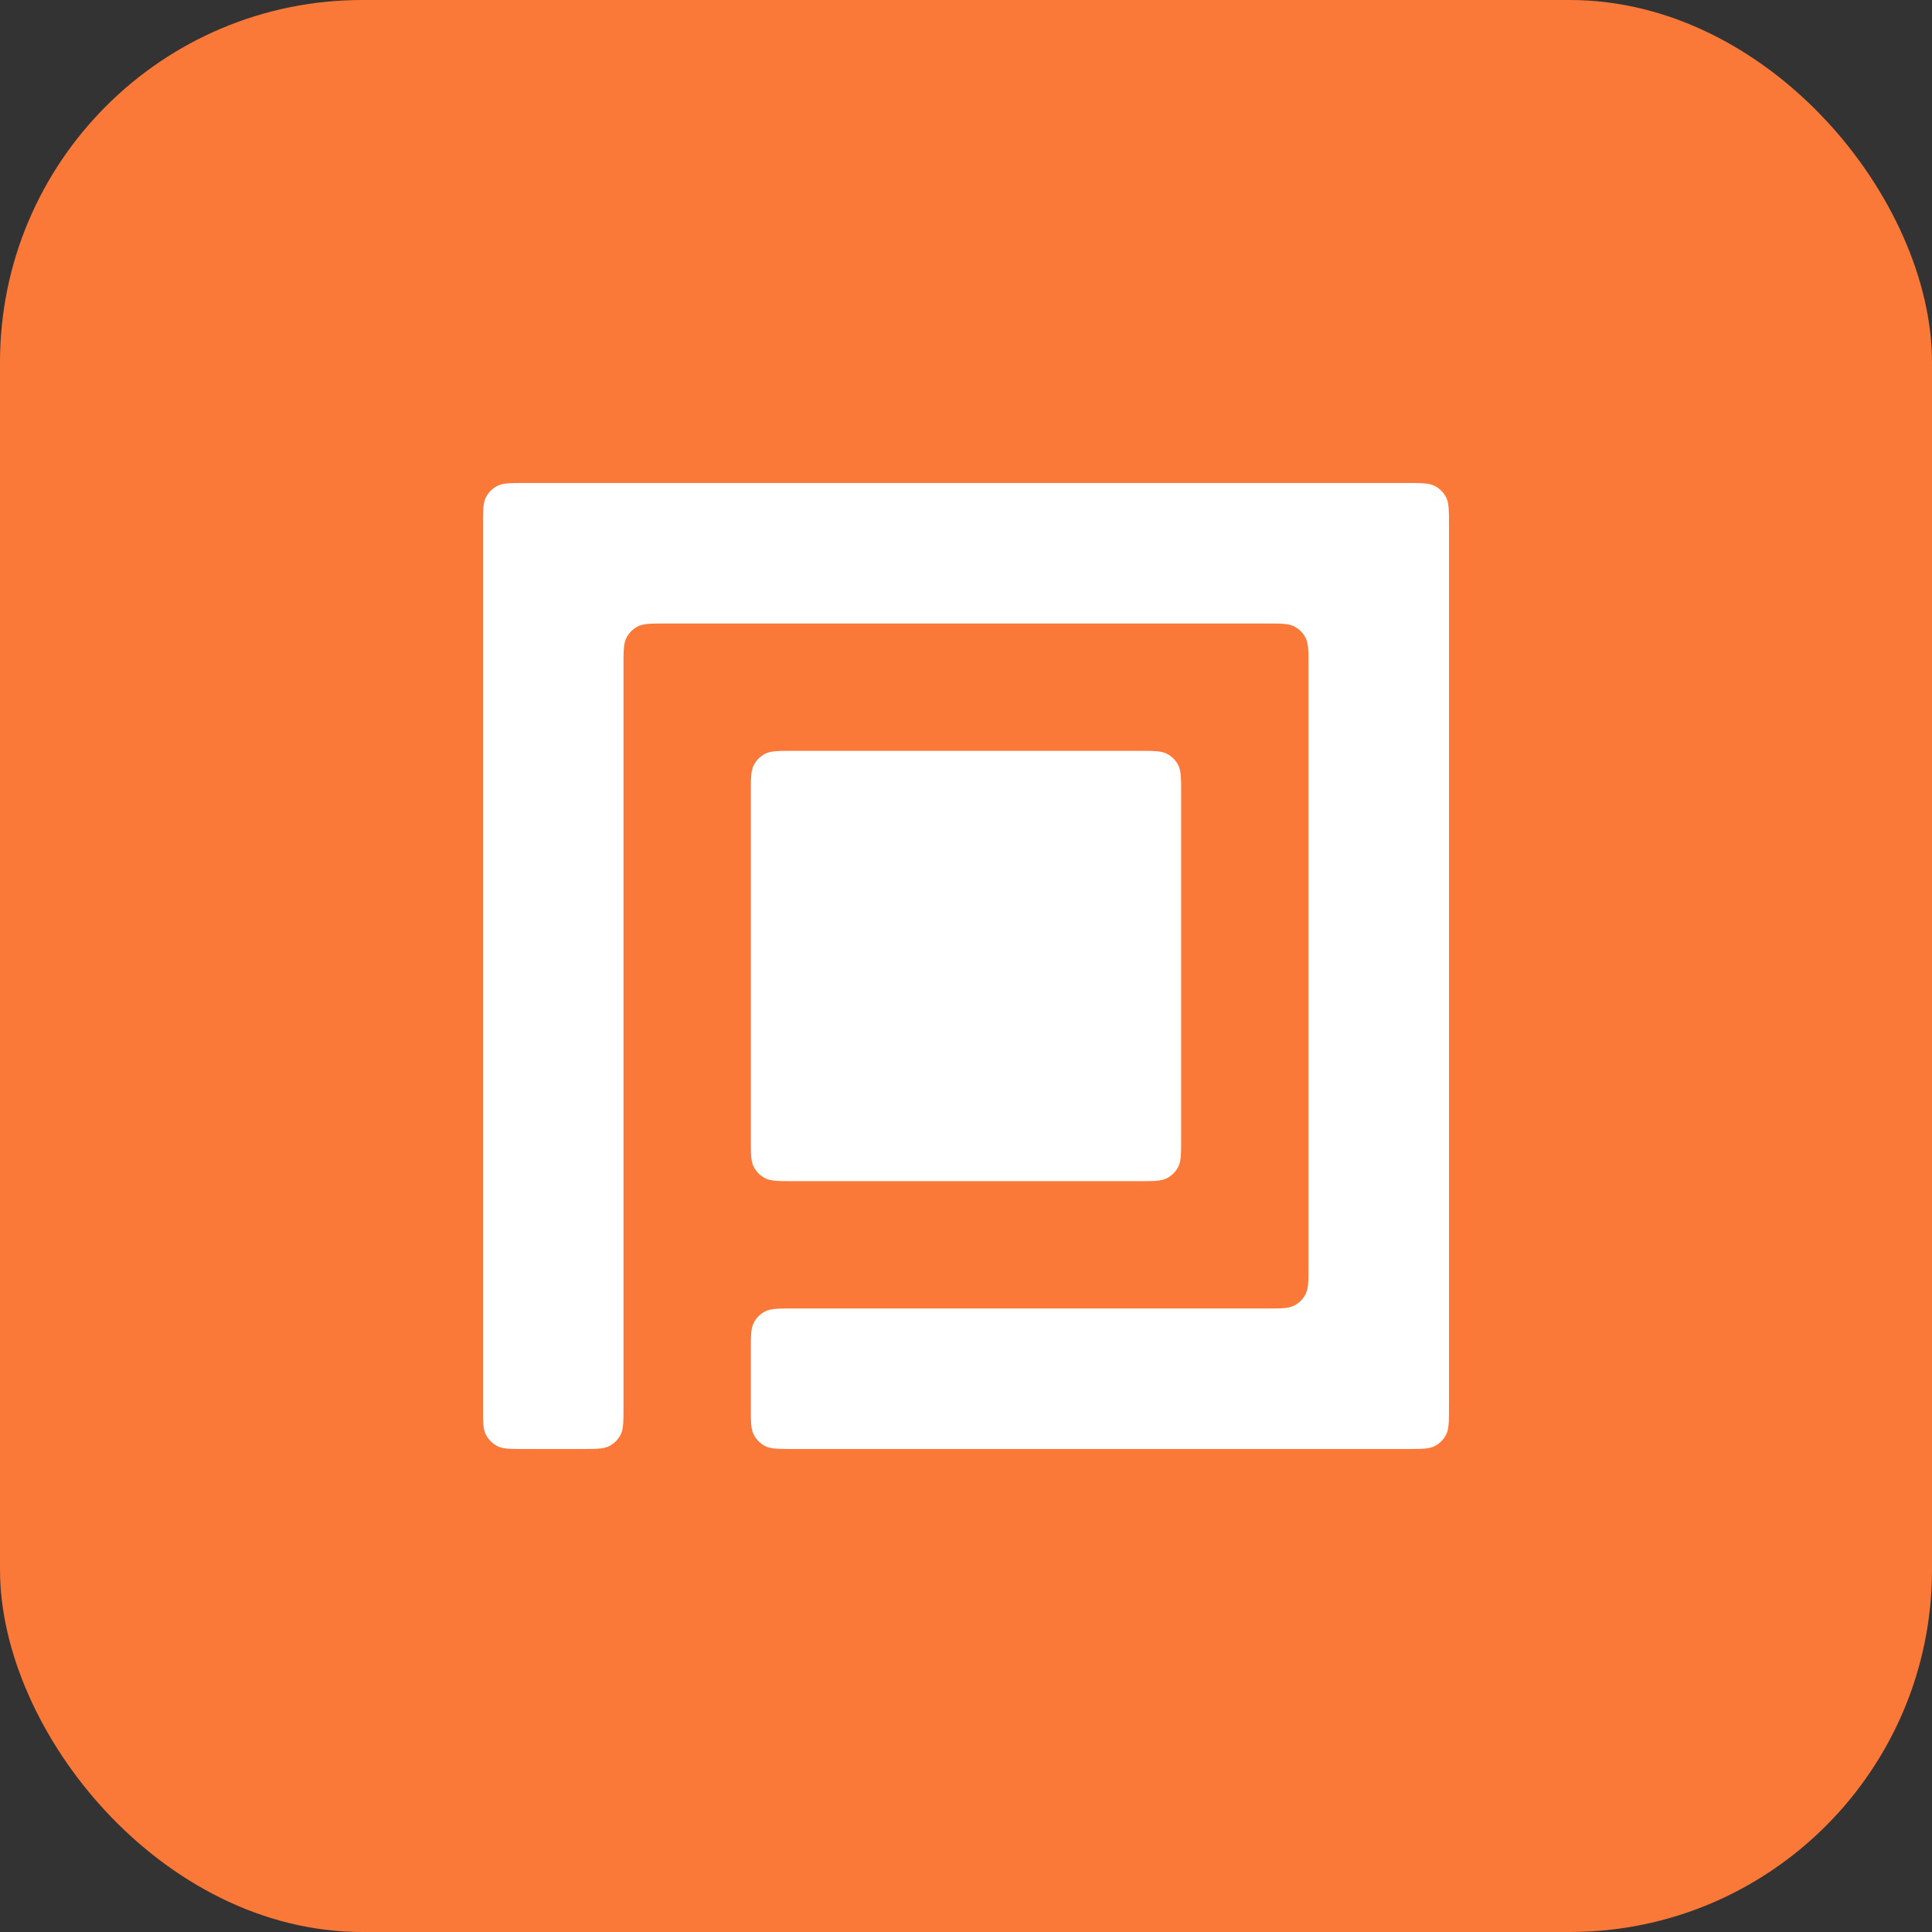
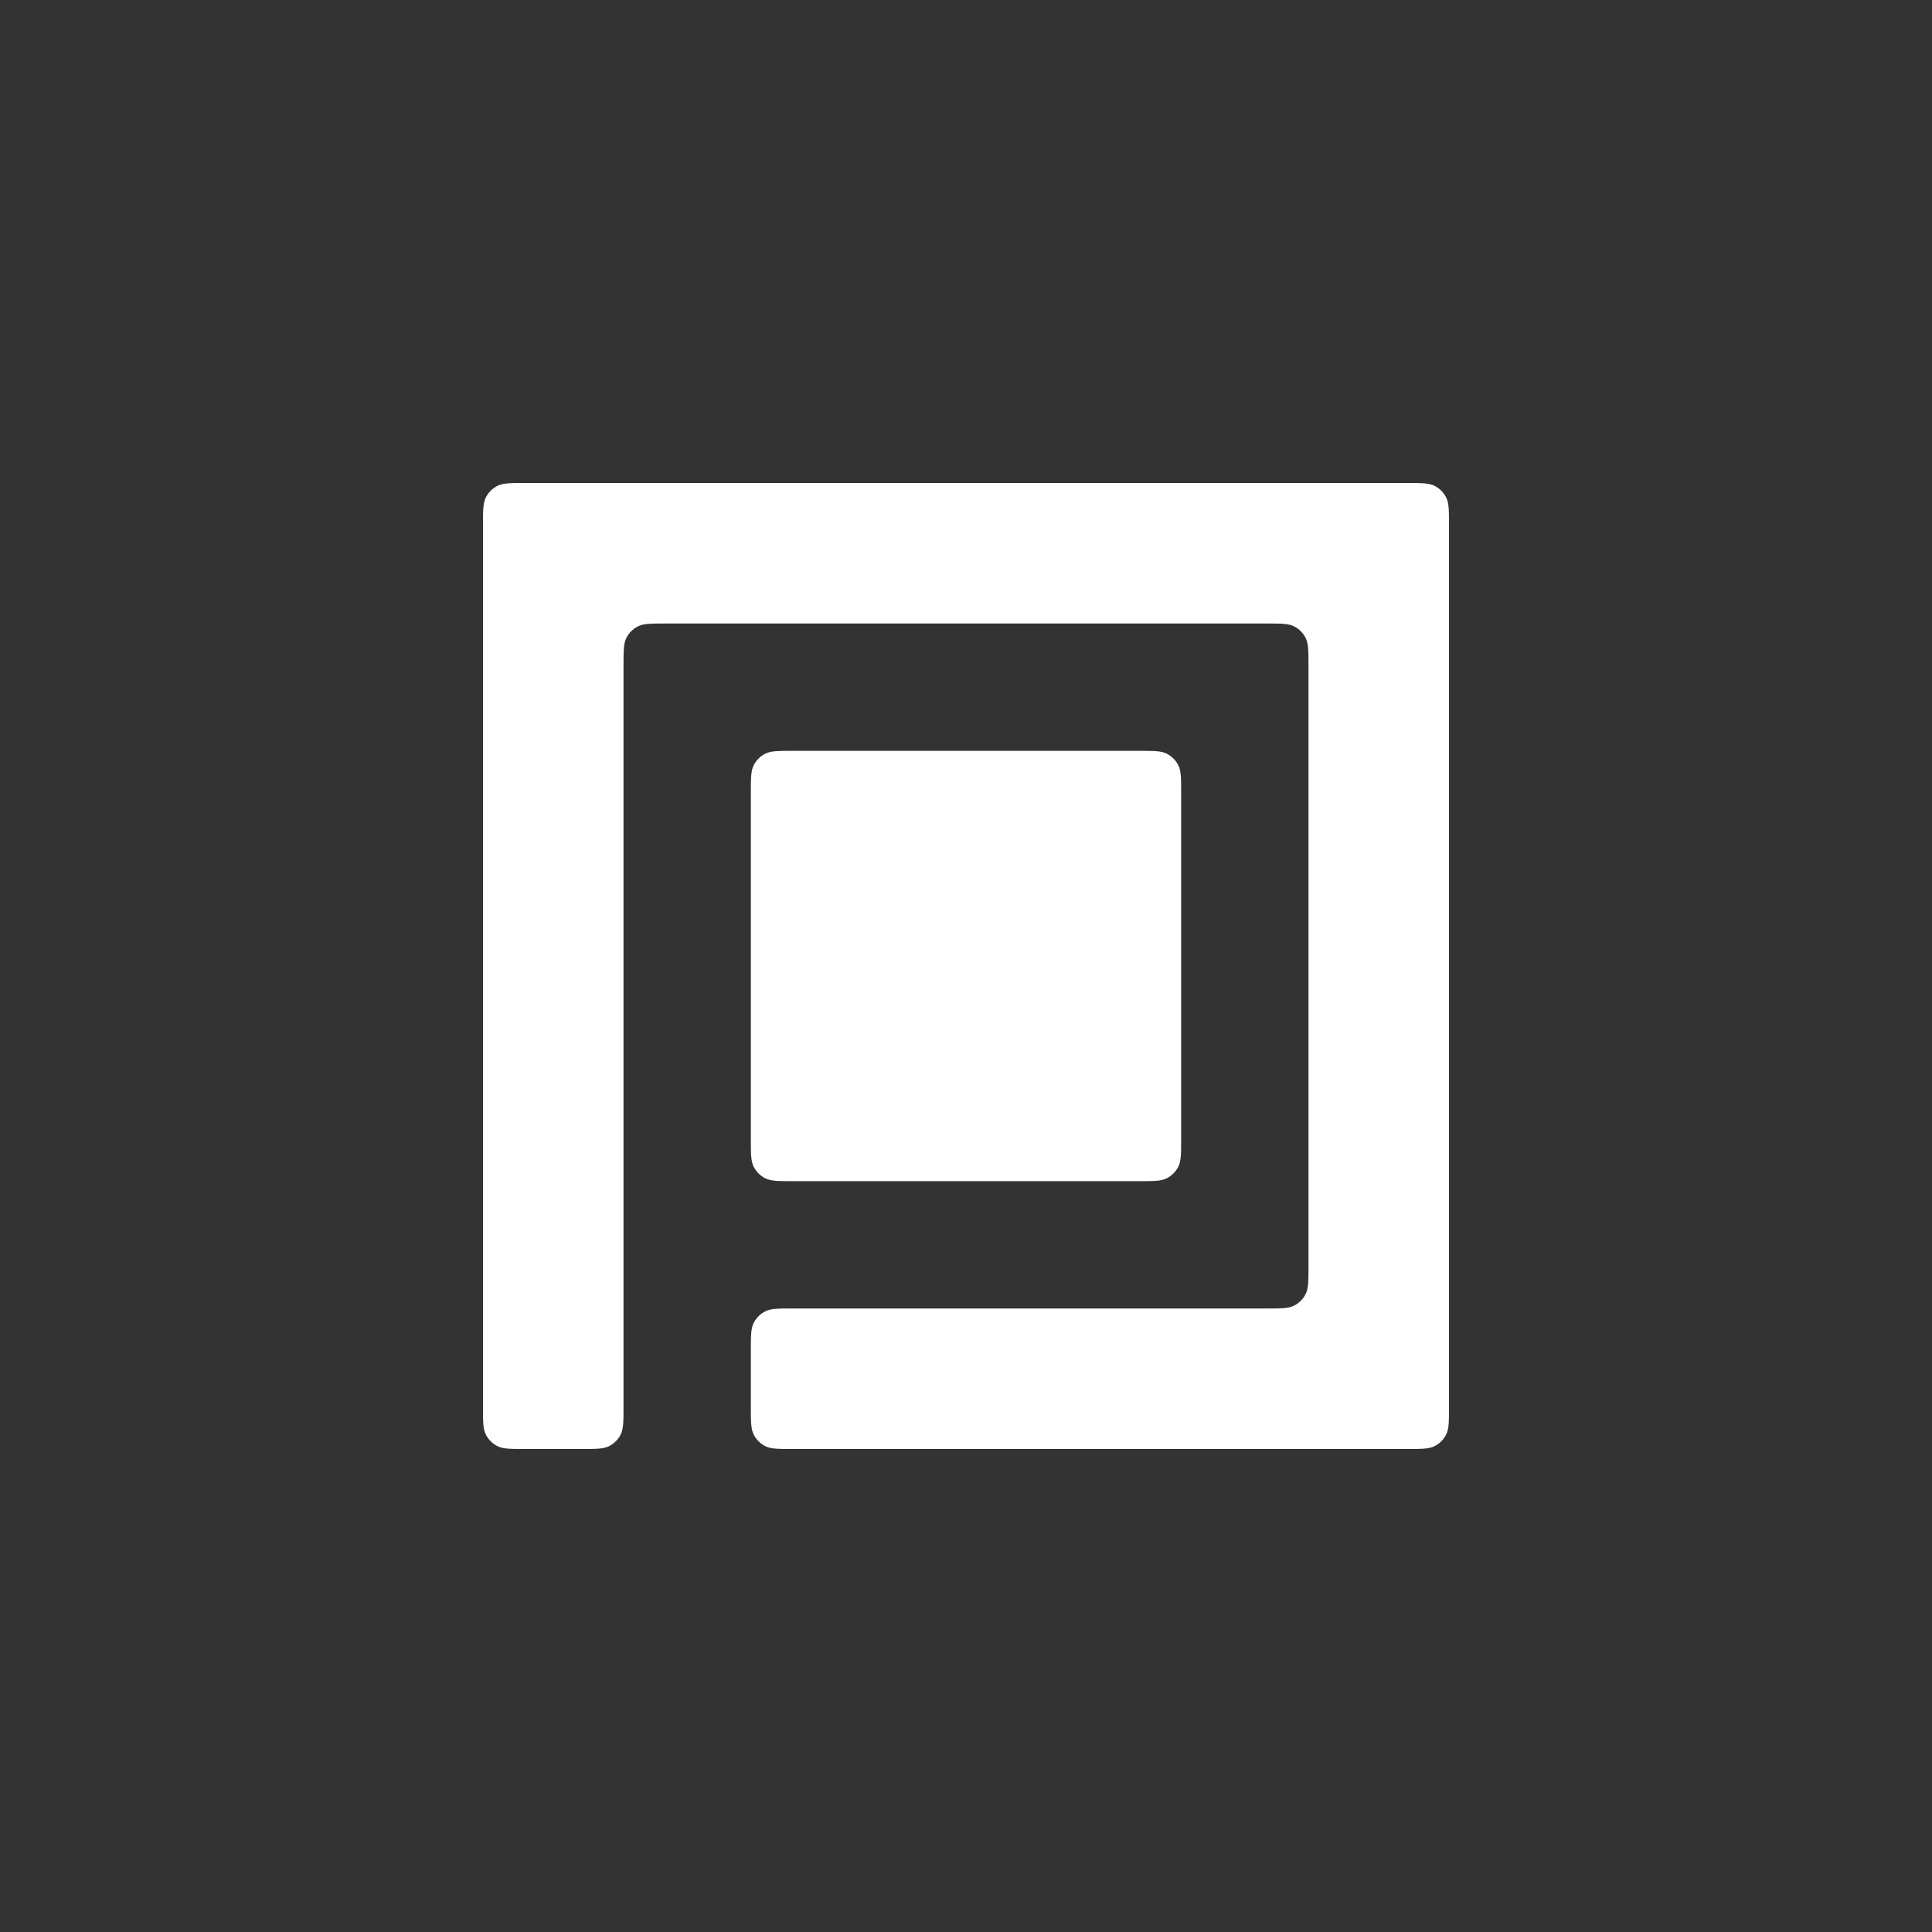
<svg xmlns="http://www.w3.org/2000/svg" width="256" height="256" viewBox="0 0 256 256" fill="none">
  <rect x="0" y="0" width="256" height="256" fill="#333333" stroke="none" />
-   <rect width="256" height="256" rx="48" fill="#FA7838" />
  <path d="M64.38 190.094C64 189.347 64 188.37 64 186.415V69.585C64 67.63 64 66.653 64.38 65.906C64.715 65.249 65.249 64.715 65.906 64.38C66.653 64 67.63 64 69.585 64H186.415C188.37 64 189.347 64 190.094 64.38C190.751 64.715 191.285 65.249 191.62 65.906C192 66.653 192 67.63 192 69.585V186.415C192 188.37 192 189.347 191.62 190.094C191.285 190.751 190.751 191.285 190.094 191.62C189.347 192 188.37 192 186.415 192H105.076C103.121 192 102.144 192 101.397 191.62C100.74 191.285 100.206 190.751 99.871 190.094C99.491 189.347 99.491 188.37 99.491 186.415V178.967C99.491 177.012 99.491 176.035 99.871 175.288C100.206 174.631 100.74 174.097 101.397 173.762C102.144 173.382 103.121 173.382 105.076 173.382H167.796C169.751 173.382 170.729 173.382 171.476 173.001C172.133 172.667 172.667 172.133 173.001 171.476C173.382 170.729 173.382 169.751 173.382 167.796V88.204C173.382 86.249 173.382 85.271 173.001 84.524C172.667 83.867 172.133 83.333 171.476 82.999C170.729 82.618 169.751 82.618 167.796 82.618H88.204C86.249 82.618 85.271 82.618 84.524 82.999C83.867 83.333 83.333 83.867 82.999 84.524C82.618 85.271 82.618 86.249 82.618 88.204V186.415C82.618 188.37 82.618 189.347 82.238 190.094C81.903 190.751 81.369 191.285 80.712 191.62C79.965 192 78.988 192 77.033 192H69.585C67.63 192 66.653 192 65.906 191.62C65.249 191.285 64.715 190.751 64.38 190.094Z" fill="white" />
  <path d="M154.603 99.871C153.856 99.491 152.879 99.491 150.924 99.491H105.076C103.121 99.491 102.144 99.491 101.397 99.871C100.74 100.206 100.206 100.74 99.871 101.397C99.491 102.144 99.491 103.121 99.491 105.076L99.491 150.924C99.491 152.879 99.491 153.856 99.871 154.603C100.206 155.26 100.74 155.794 101.397 156.129C102.144 156.509 103.121 156.509 105.076 156.509H150.924C152.879 156.509 153.856 156.509 154.603 156.129C155.26 155.794 155.794 155.26 156.129 154.603C156.509 153.856 156.509 152.879 156.509 150.924V105.076C156.509 103.121 156.509 102.144 156.129 101.397C155.794 100.74 155.26 100.206 154.603 99.871Z" fill="white" />
</svg>